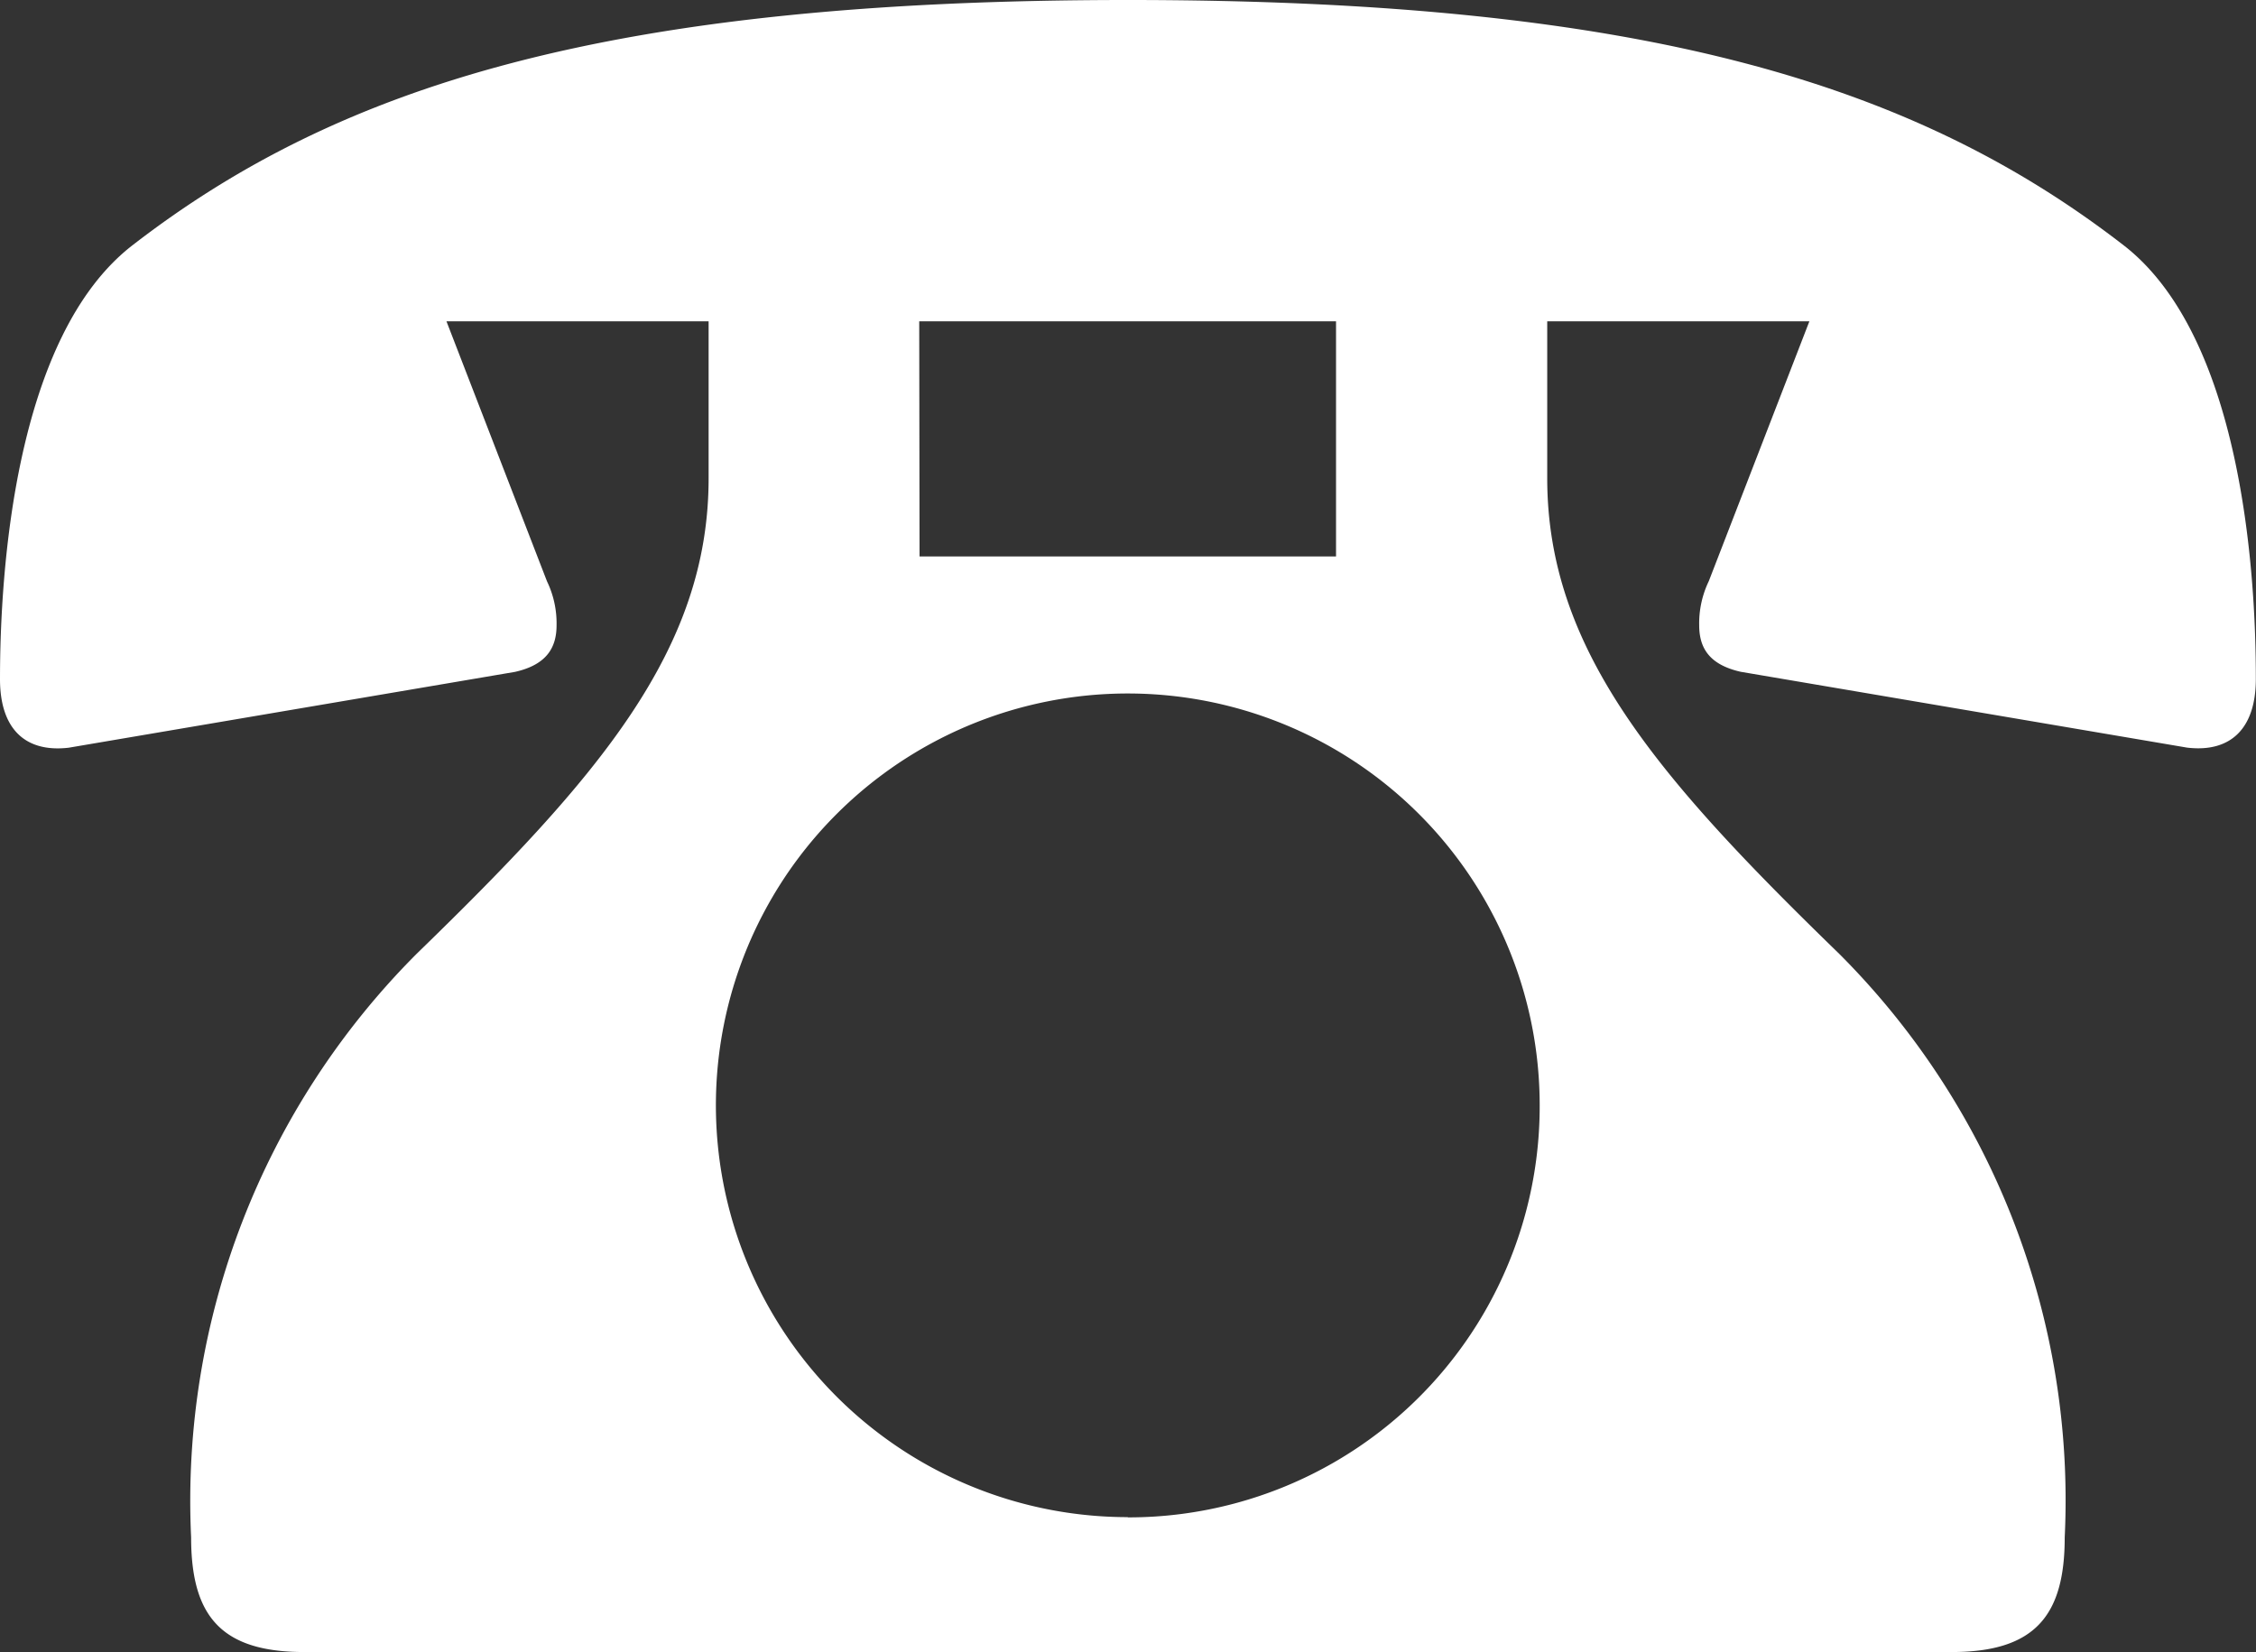
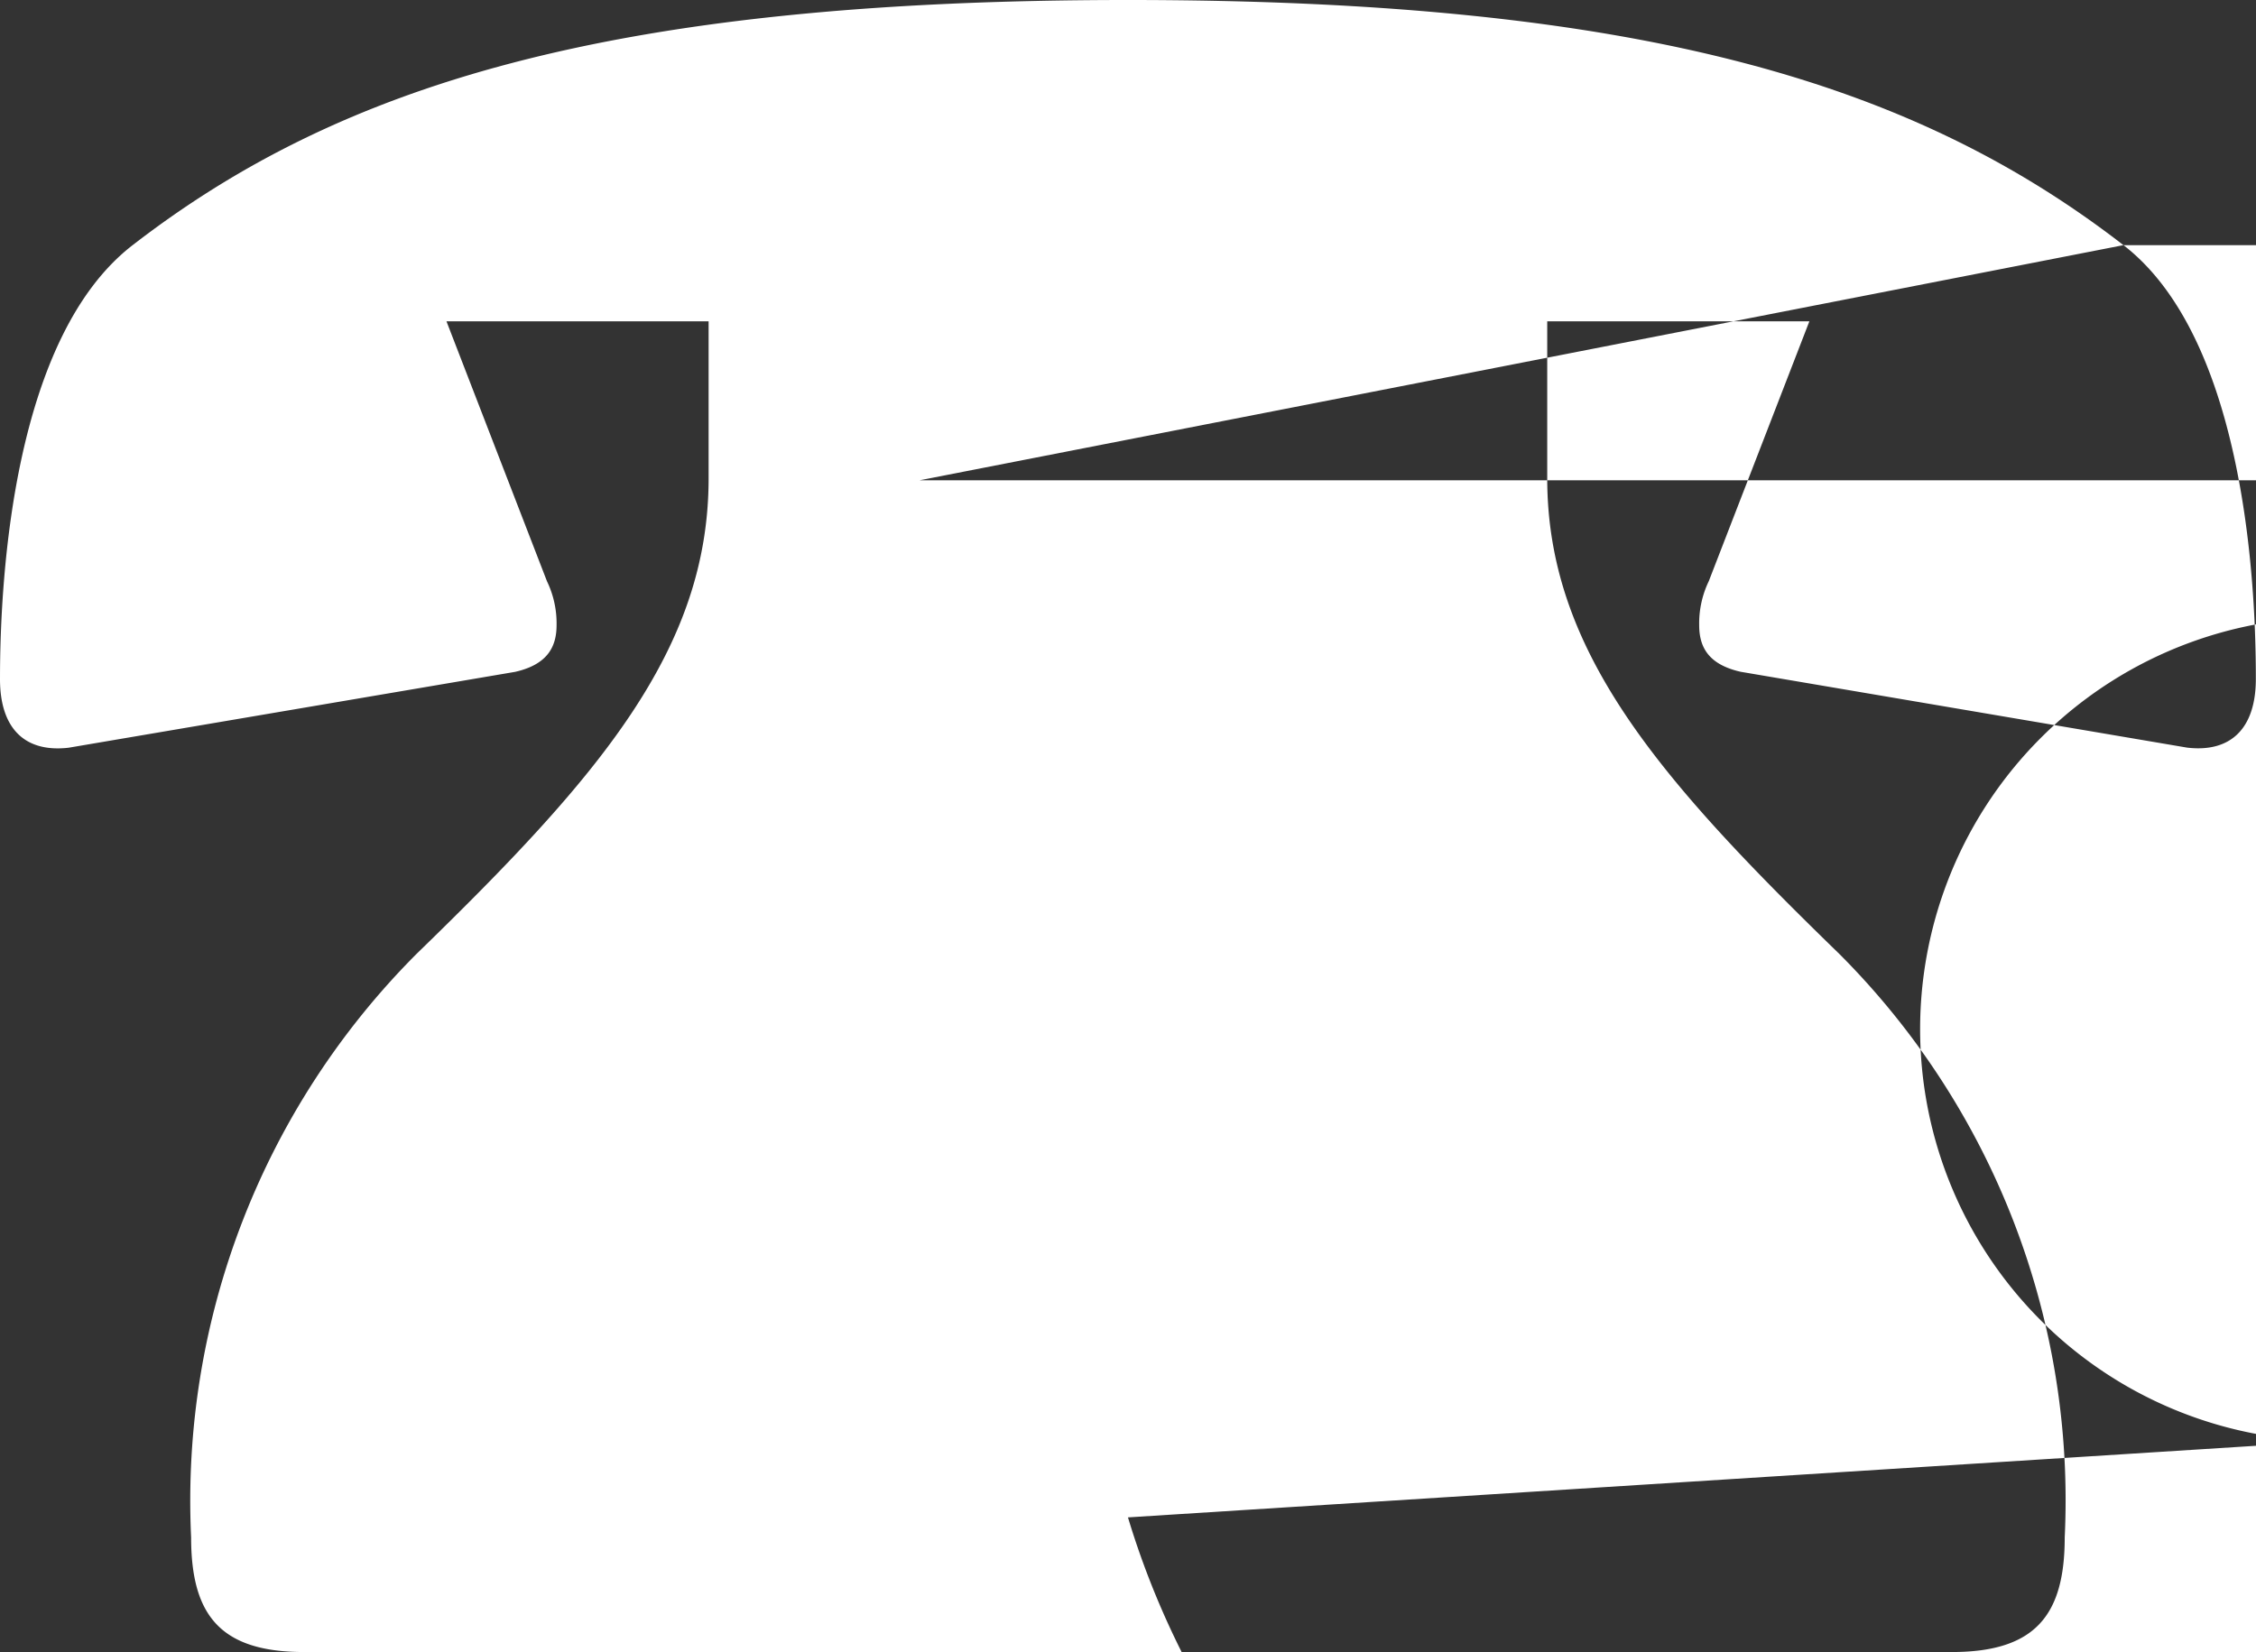
<svg xmlns="http://www.w3.org/2000/svg" width="27.539" height="20.174" viewBox="0 0 27.539 20.174">
  <rect x="0" y="0" width="27.539" height="20.174" fill="#333333" stroke="none" />
  <g id="tel-icon" transform="translate(-28 -35.488)">
-     <path id="パス_1834" data-name="パス 1834" d="M53.921,38.481c-2.515-1.945-5.805-2.993-12.151-2.993s-9.636,1.048-12.151,2.993C28.18,39.592,28,42.463,28,43.779c0,.6.3.9.838.838l5.449-.926c.39-.088.507-.3.507-.57a1.183,1.183,0,0,0-.117-.536L33.45,39.411h3.2v1.916c0,2.1-1.345,3.651-3.563,5.805a9.449,9.449,0,0,0-2.754,7.126c0,.955.361,1.4,1.379,1.4H51.825c1.018,0,1.379-.448,1.379-1.4a9.432,9.432,0,0,0-2.754-7.126c-2.218-2.154-3.563-3.709-3.563-5.805V39.411h3.2l-1.228,3.173a1.189,1.189,0,0,0-.117.536c0,.273.117.482.507.57l5.45.926c.536.063.838-.239.838-.838C55.539,42.463,55.359,39.592,53.921,38.481Zm-14.7.93h5.088v2.871H39.225Zm2.544,14.6a5.028,5.028,0,1,1,5.03-5.025A5.019,5.019,0,0,1,41.769,54.014Z" transform="translate(0 0)" fill="#fff" />
+     <path id="パス_1834" data-name="パス 1834" d="M53.921,38.481c-2.515-1.945-5.805-2.993-12.151-2.993s-9.636,1.048-12.151,2.993C28.18,39.592,28,42.463,28,43.779c0,.6.3.9.838.838l5.449-.926c.39-.088.507-.3.507-.57a1.183,1.183,0,0,0-.117-.536L33.45,39.411h3.2v1.916c0,2.1-1.345,3.651-3.563,5.805a9.449,9.449,0,0,0-2.754,7.126c0,.955.361,1.4,1.379,1.4H51.825c1.018,0,1.379-.448,1.379-1.4a9.432,9.432,0,0,0-2.754-7.126c-2.218-2.154-3.563-3.709-3.563-5.805V39.411h3.2l-1.228,3.173a1.189,1.189,0,0,0-.117.536c0,.273.117.482.507.57l5.45.926c.536.063.838-.239.838-.838C55.539,42.463,55.359,39.592,53.921,38.481Zh5.088v2.871H39.225Zm2.544,14.6a5.028,5.028,0,1,1,5.03-5.025A5.019,5.019,0,0,1,41.769,54.014Z" transform="translate(0 0)" fill="#fff" />
  </g>
</svg>